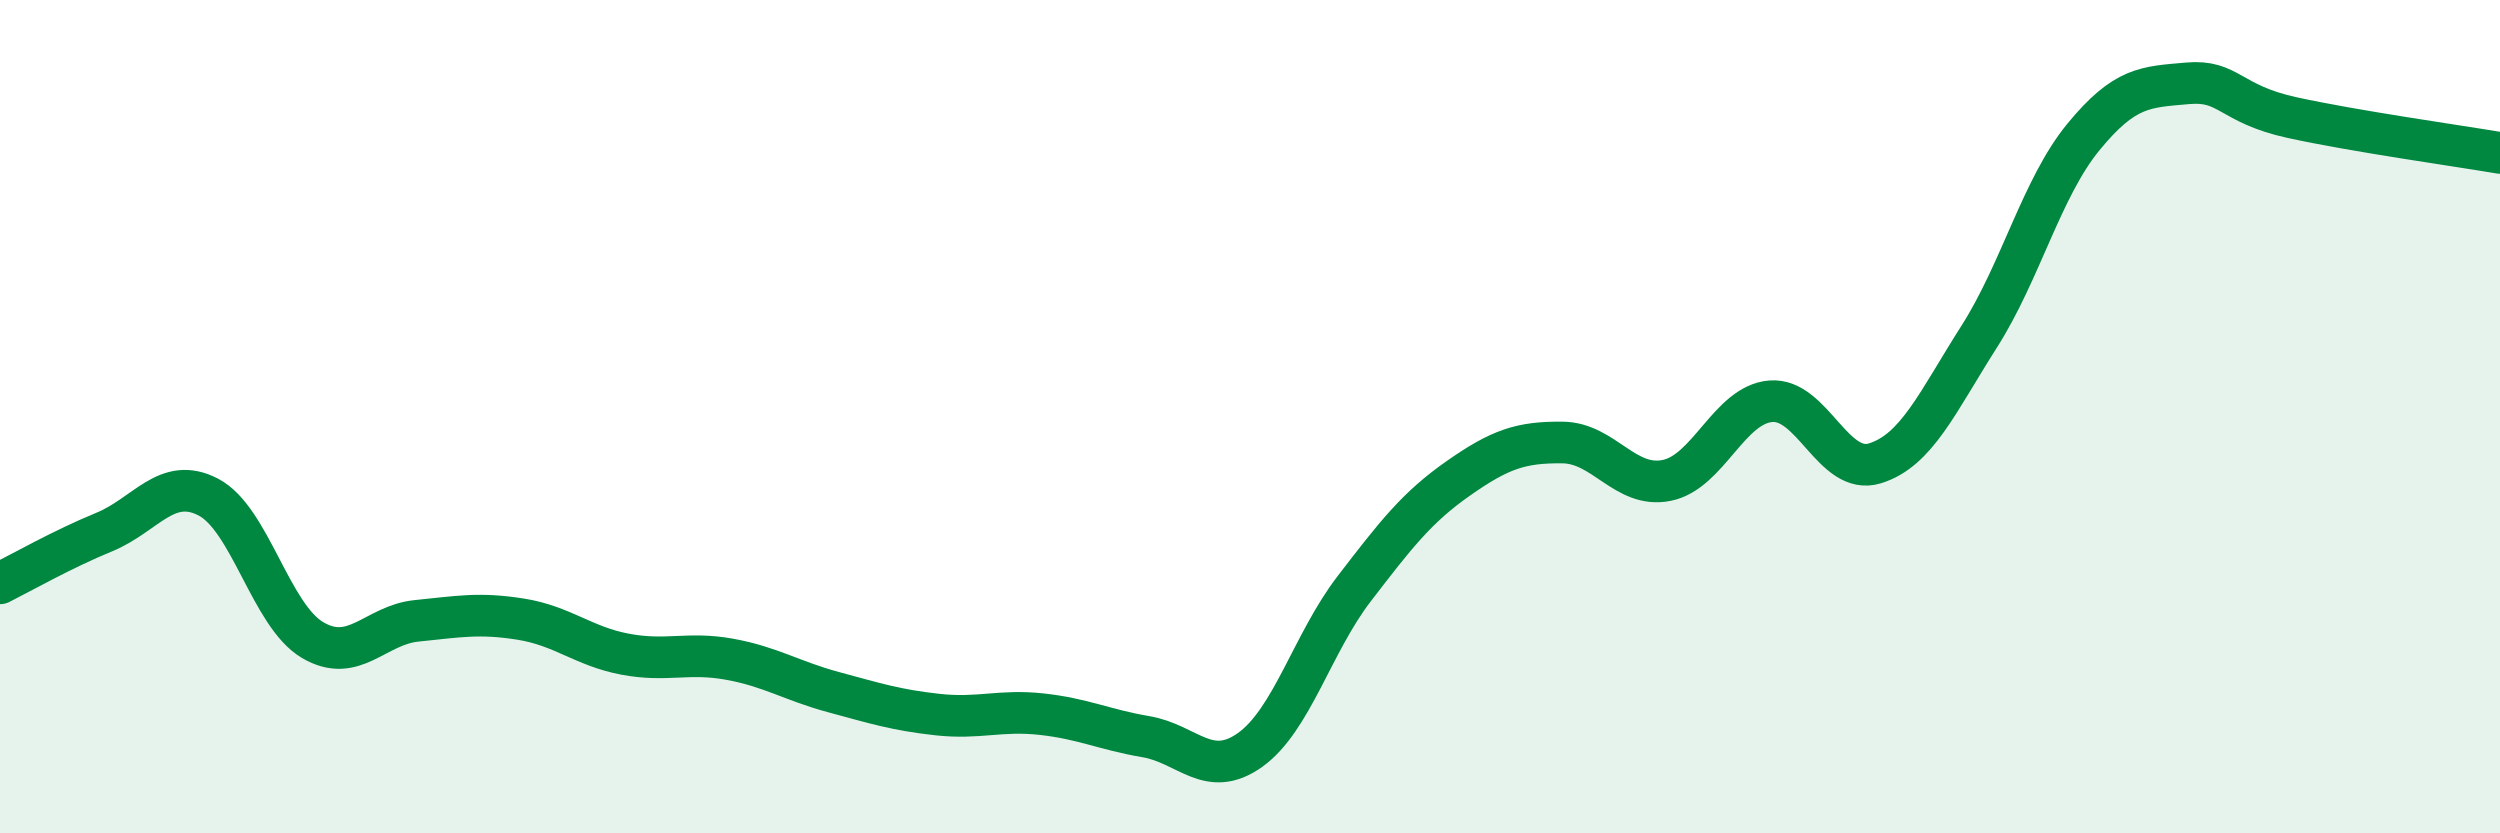
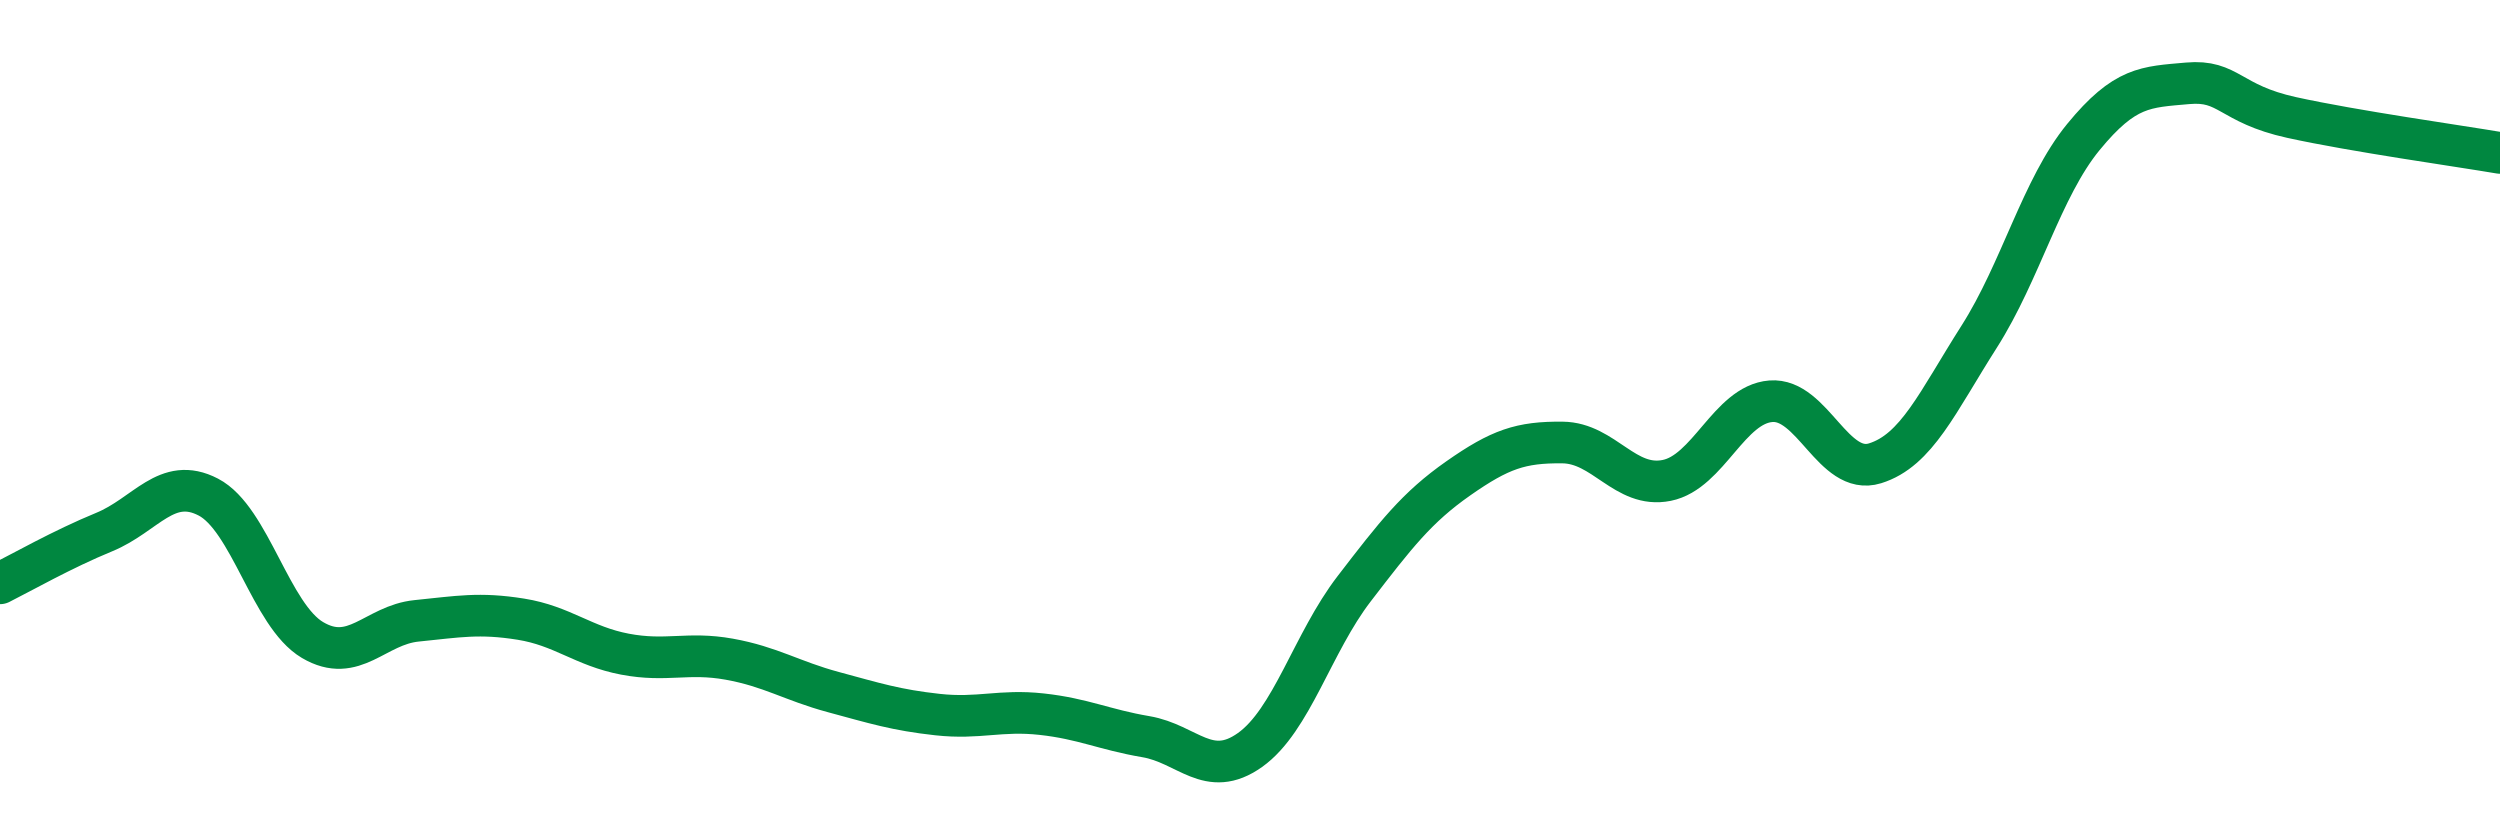
<svg xmlns="http://www.w3.org/2000/svg" width="60" height="20" viewBox="0 0 60 20">
-   <path d="M 0,14 C 0.5,13.75 1.5,13.18 2.5,12.77 C 3.5,12.36 4,11.41 5,11.93 C 6,12.45 6.5,14.77 7.5,15.36 C 8.5,15.95 9,15 10,14.9 C 11,14.8 11.5,14.7 12.5,14.86 C 13.5,15.02 14,15.51 15,15.7 C 16,15.89 16.5,15.64 17.5,15.82 C 18.5,16 19,16.34 20,16.61 C 21,16.88 21.5,17.04 22.5,17.15 C 23.5,17.26 24,17.03 25,17.14 C 26,17.25 26.5,17.51 27.5,17.68 C 28.5,17.85 29,18.71 30,18 C 31,17.29 31.5,15.43 32.5,14.13 C 33.5,12.83 34,12.18 35,11.48 C 36,10.78 36.5,10.61 37.5,10.62 C 38.5,10.63 39,11.73 40,11.53 C 41,11.33 41.5,9.71 42.5,9.63 C 43.5,9.55 44,11.43 45,11.12 C 46,10.81 46.5,9.65 47.5,8.08 C 48.5,6.51 49,4.51 50,3.29 C 51,2.07 51.5,2.09 52.5,2 C 53.5,1.91 53.5,2.49 55,2.82 C 56.5,3.15 59,3.5 60,3.67L60 20L0 20Z" fill="#008740" opacity="0.1" stroke-linecap="round" stroke-linejoin="round" />
  <path d="M 0,14 C 0.5,13.75 1.5,13.18 2.5,12.77 C 3.5,12.36 4,11.41 5,11.93 C 6,12.45 6.5,14.77 7.5,15.36 C 8.5,15.95 9,15 10,14.9 C 11,14.8 11.5,14.7 12.5,14.86 C 13.5,15.02 14,15.51 15,15.7 C 16,15.89 16.5,15.64 17.5,15.82 C 18.5,16 19,16.34 20,16.61 C 21,16.88 21.5,17.04 22.5,17.15 C 23.5,17.26 24,17.03 25,17.14 C 26,17.25 26.5,17.51 27.5,17.68 C 28.5,17.85 29,18.71 30,18 C 31,17.29 31.5,15.43 32.5,14.13 C 33.5,12.83 34,12.18 35,11.48 C 36,10.78 36.5,10.61 37.5,10.62 C 38.5,10.63 39,11.73 40,11.53 C 41,11.33 41.5,9.71 42.5,9.63 C 43.5,9.55 44,11.43 45,11.12 C 46,10.81 46.5,9.65 47.5,8.08 C 48.5,6.51 49,4.51 50,3.29 C 51,2.07 51.5,2.09 52.5,2 C 53.5,1.91 53.5,2.49 55,2.82 C 56.5,3.15 59,3.5 60,3.67" stroke="#008740" stroke-width="1" fill="none" stroke-linecap="round" stroke-linejoin="round" />
</svg>